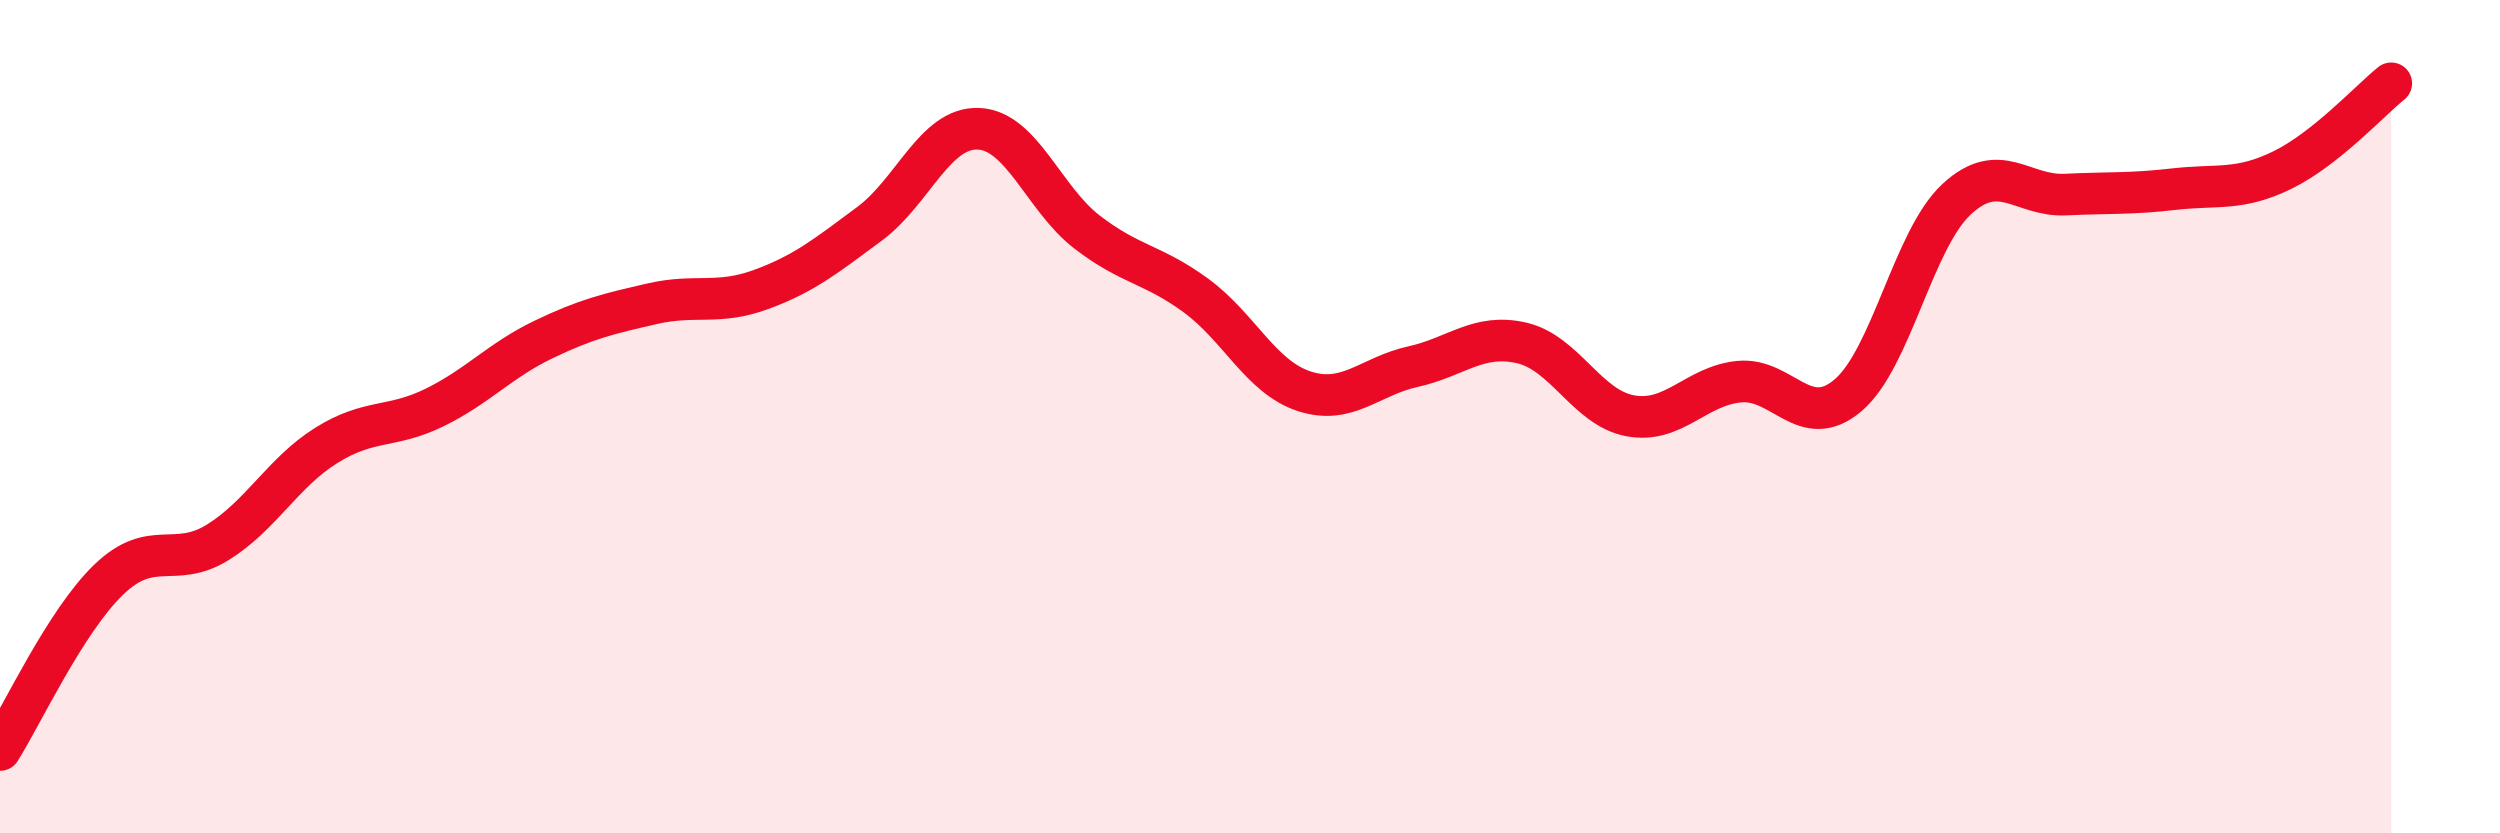
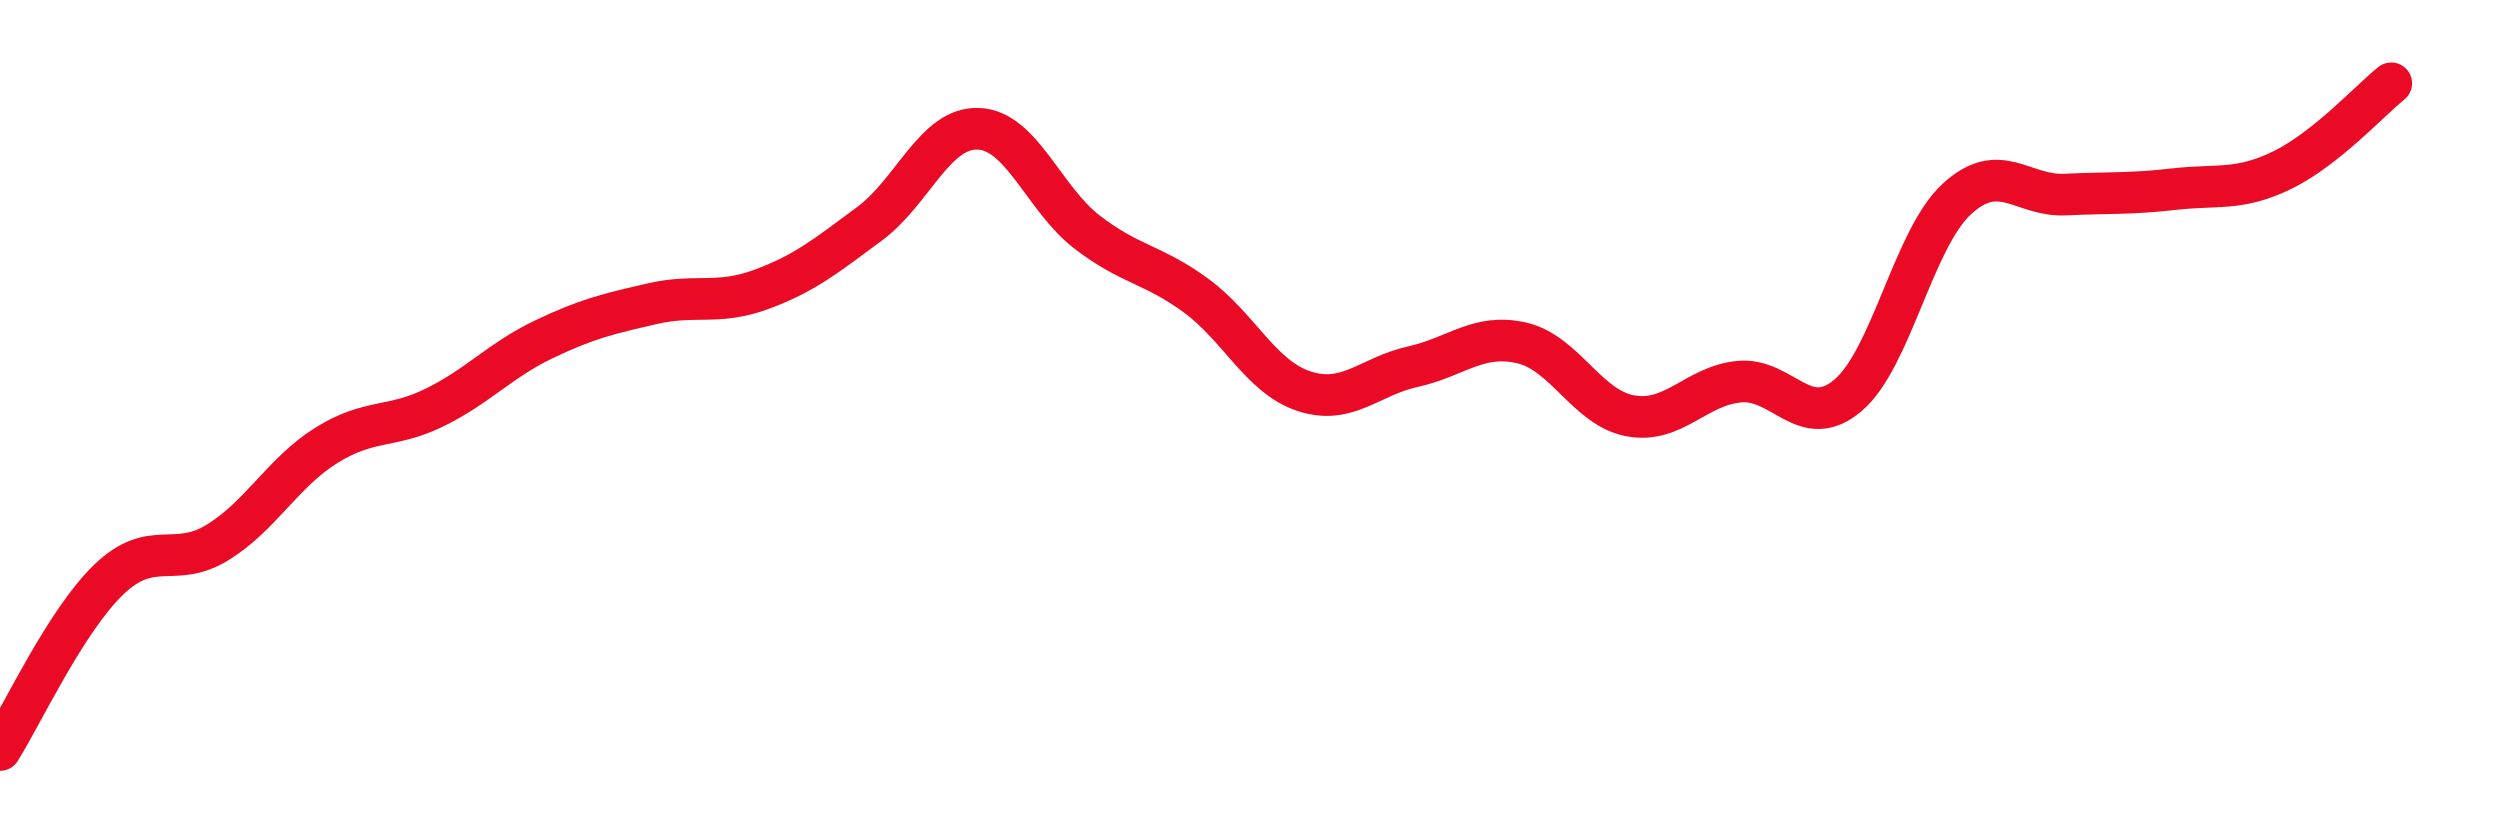
<svg xmlns="http://www.w3.org/2000/svg" width="60" height="20" viewBox="0 0 60 20">
-   <path d="M 0,18 C 0.52,17.18 1.57,14.91 2.61,13.91 C 3.65,12.91 4.18,13.66 5.22,13.02 C 6.26,12.38 6.79,11.34 7.83,10.69 C 8.87,10.04 9.39,10.29 10.43,9.78 C 11.47,9.27 12,8.65 13.04,8.15 C 14.08,7.65 14.61,7.53 15.65,7.29 C 16.69,7.05 17.22,7.33 18.26,6.95 C 19.3,6.57 19.83,6.14 20.87,5.37 C 21.91,4.6 22.44,3.05 23.48,3.09 C 24.52,3.13 25.05,4.77 26.09,5.57 C 27.13,6.37 27.66,6.33 28.7,7.09 C 29.74,7.85 30.26,9.05 31.3,9.39 C 32.34,9.73 32.87,9.03 33.91,8.8 C 34.95,8.57 35.48,7.99 36.52,8.23 C 37.56,8.47 38.09,9.79 39.13,9.98 C 40.17,10.17 40.7,9.26 41.74,9.16 C 42.78,9.06 43.31,10.37 44.35,9.49 C 45.39,8.61 45.92,5.74 46.96,4.78 C 48,3.82 48.53,4.72 49.57,4.67 C 50.61,4.62 51.13,4.66 52.17,4.54 C 53.21,4.42 53.74,4.59 54.78,4.08 C 55.82,3.57 56.87,2.42 57.39,2L57.39 20L0 20Z" fill="#EB0A25" opacity="0.1" stroke-linecap="round" stroke-linejoin="round" />
  <path d="M 0,18 C 0.52,17.18 1.57,14.91 2.61,13.91 C 3.65,12.91 4.18,13.66 5.22,13.02 C 6.26,12.38 6.79,11.34 7.83,10.69 C 8.87,10.04 9.39,10.29 10.43,9.78 C 11.47,9.27 12,8.65 13.04,8.15 C 14.08,7.65 14.61,7.53 15.65,7.29 C 16.69,7.05 17.22,7.33 18.26,6.95 C 19.3,6.57 19.83,6.14 20.87,5.37 C 21.91,4.6 22.44,3.05 23.48,3.09 C 24.52,3.13 25.05,4.77 26.09,5.57 C 27.13,6.37 27.66,6.33 28.7,7.09 C 29.74,7.85 30.26,9.05 31.3,9.39 C 32.34,9.73 32.87,9.03 33.91,8.8 C 34.95,8.57 35.48,7.99 36.52,8.23 C 37.56,8.47 38.09,9.79 39.13,9.98 C 40.17,10.17 40.7,9.26 41.74,9.16 C 42.78,9.06 43.31,10.37 44.35,9.49 C 45.39,8.61 45.92,5.74 46.96,4.78 C 48,3.82 48.53,4.72 49.57,4.67 C 50.61,4.62 51.13,4.66 52.17,4.54 C 53.21,4.42 53.74,4.59 54.78,4.08 C 55.82,3.57 56.87,2.42 57.39,2" stroke="#EB0A25" stroke-width="1" fill="none" stroke-linecap="round" stroke-linejoin="round" />
</svg>